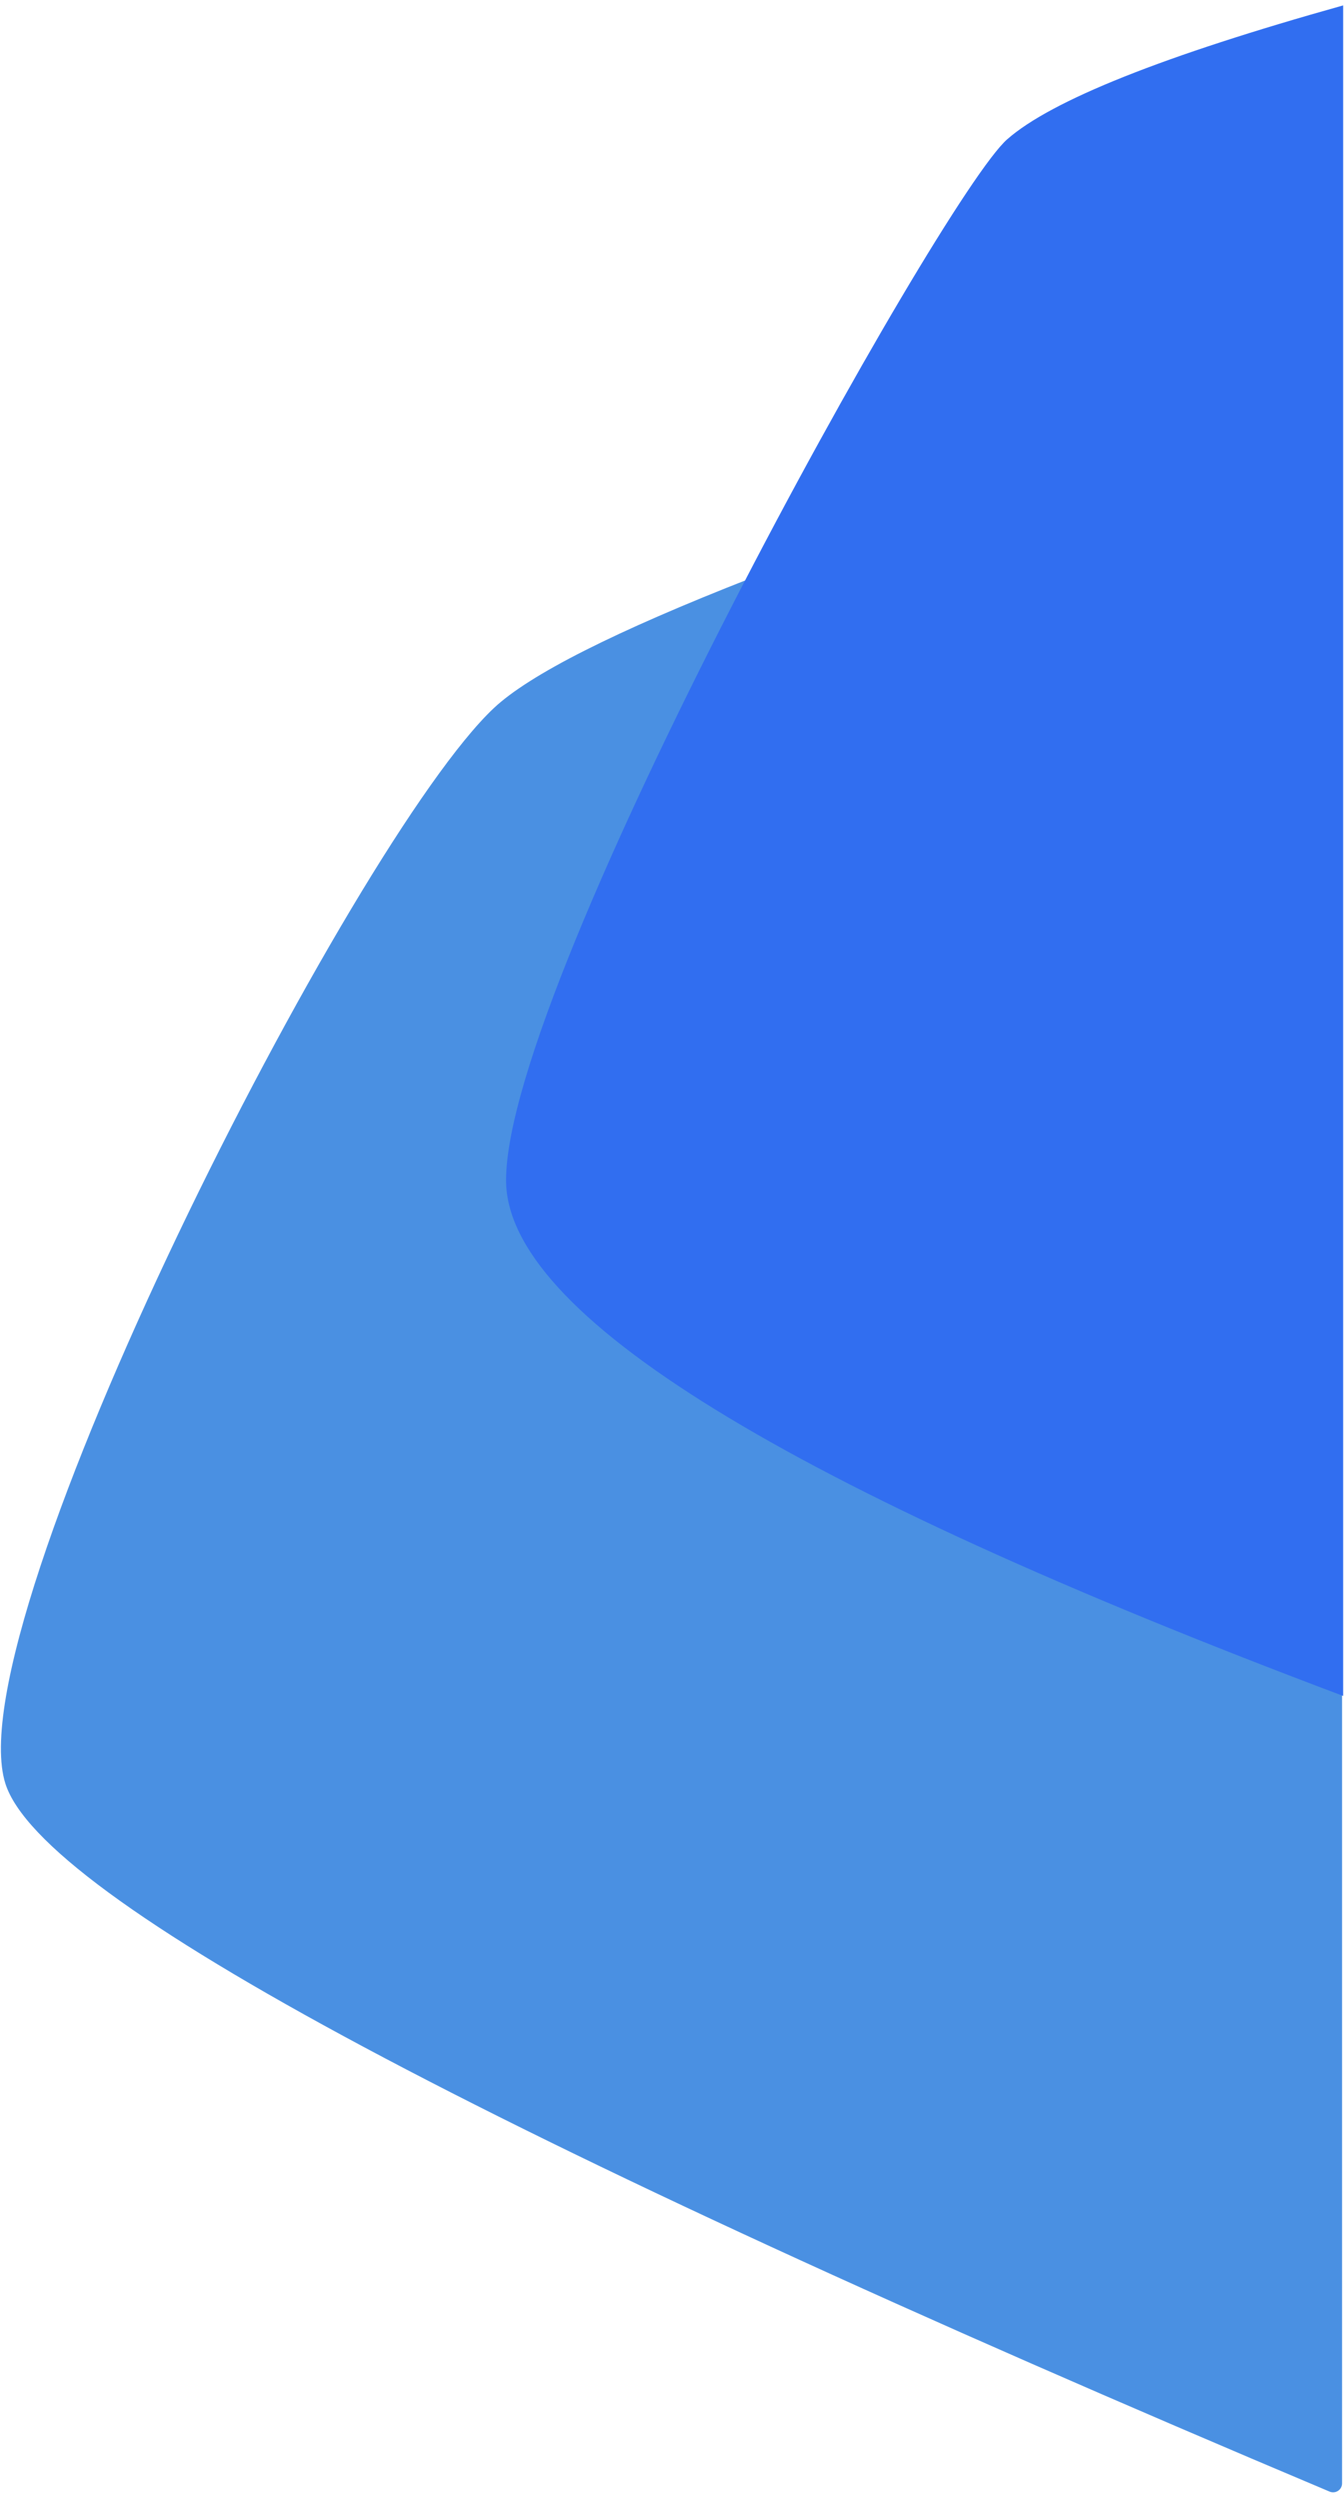
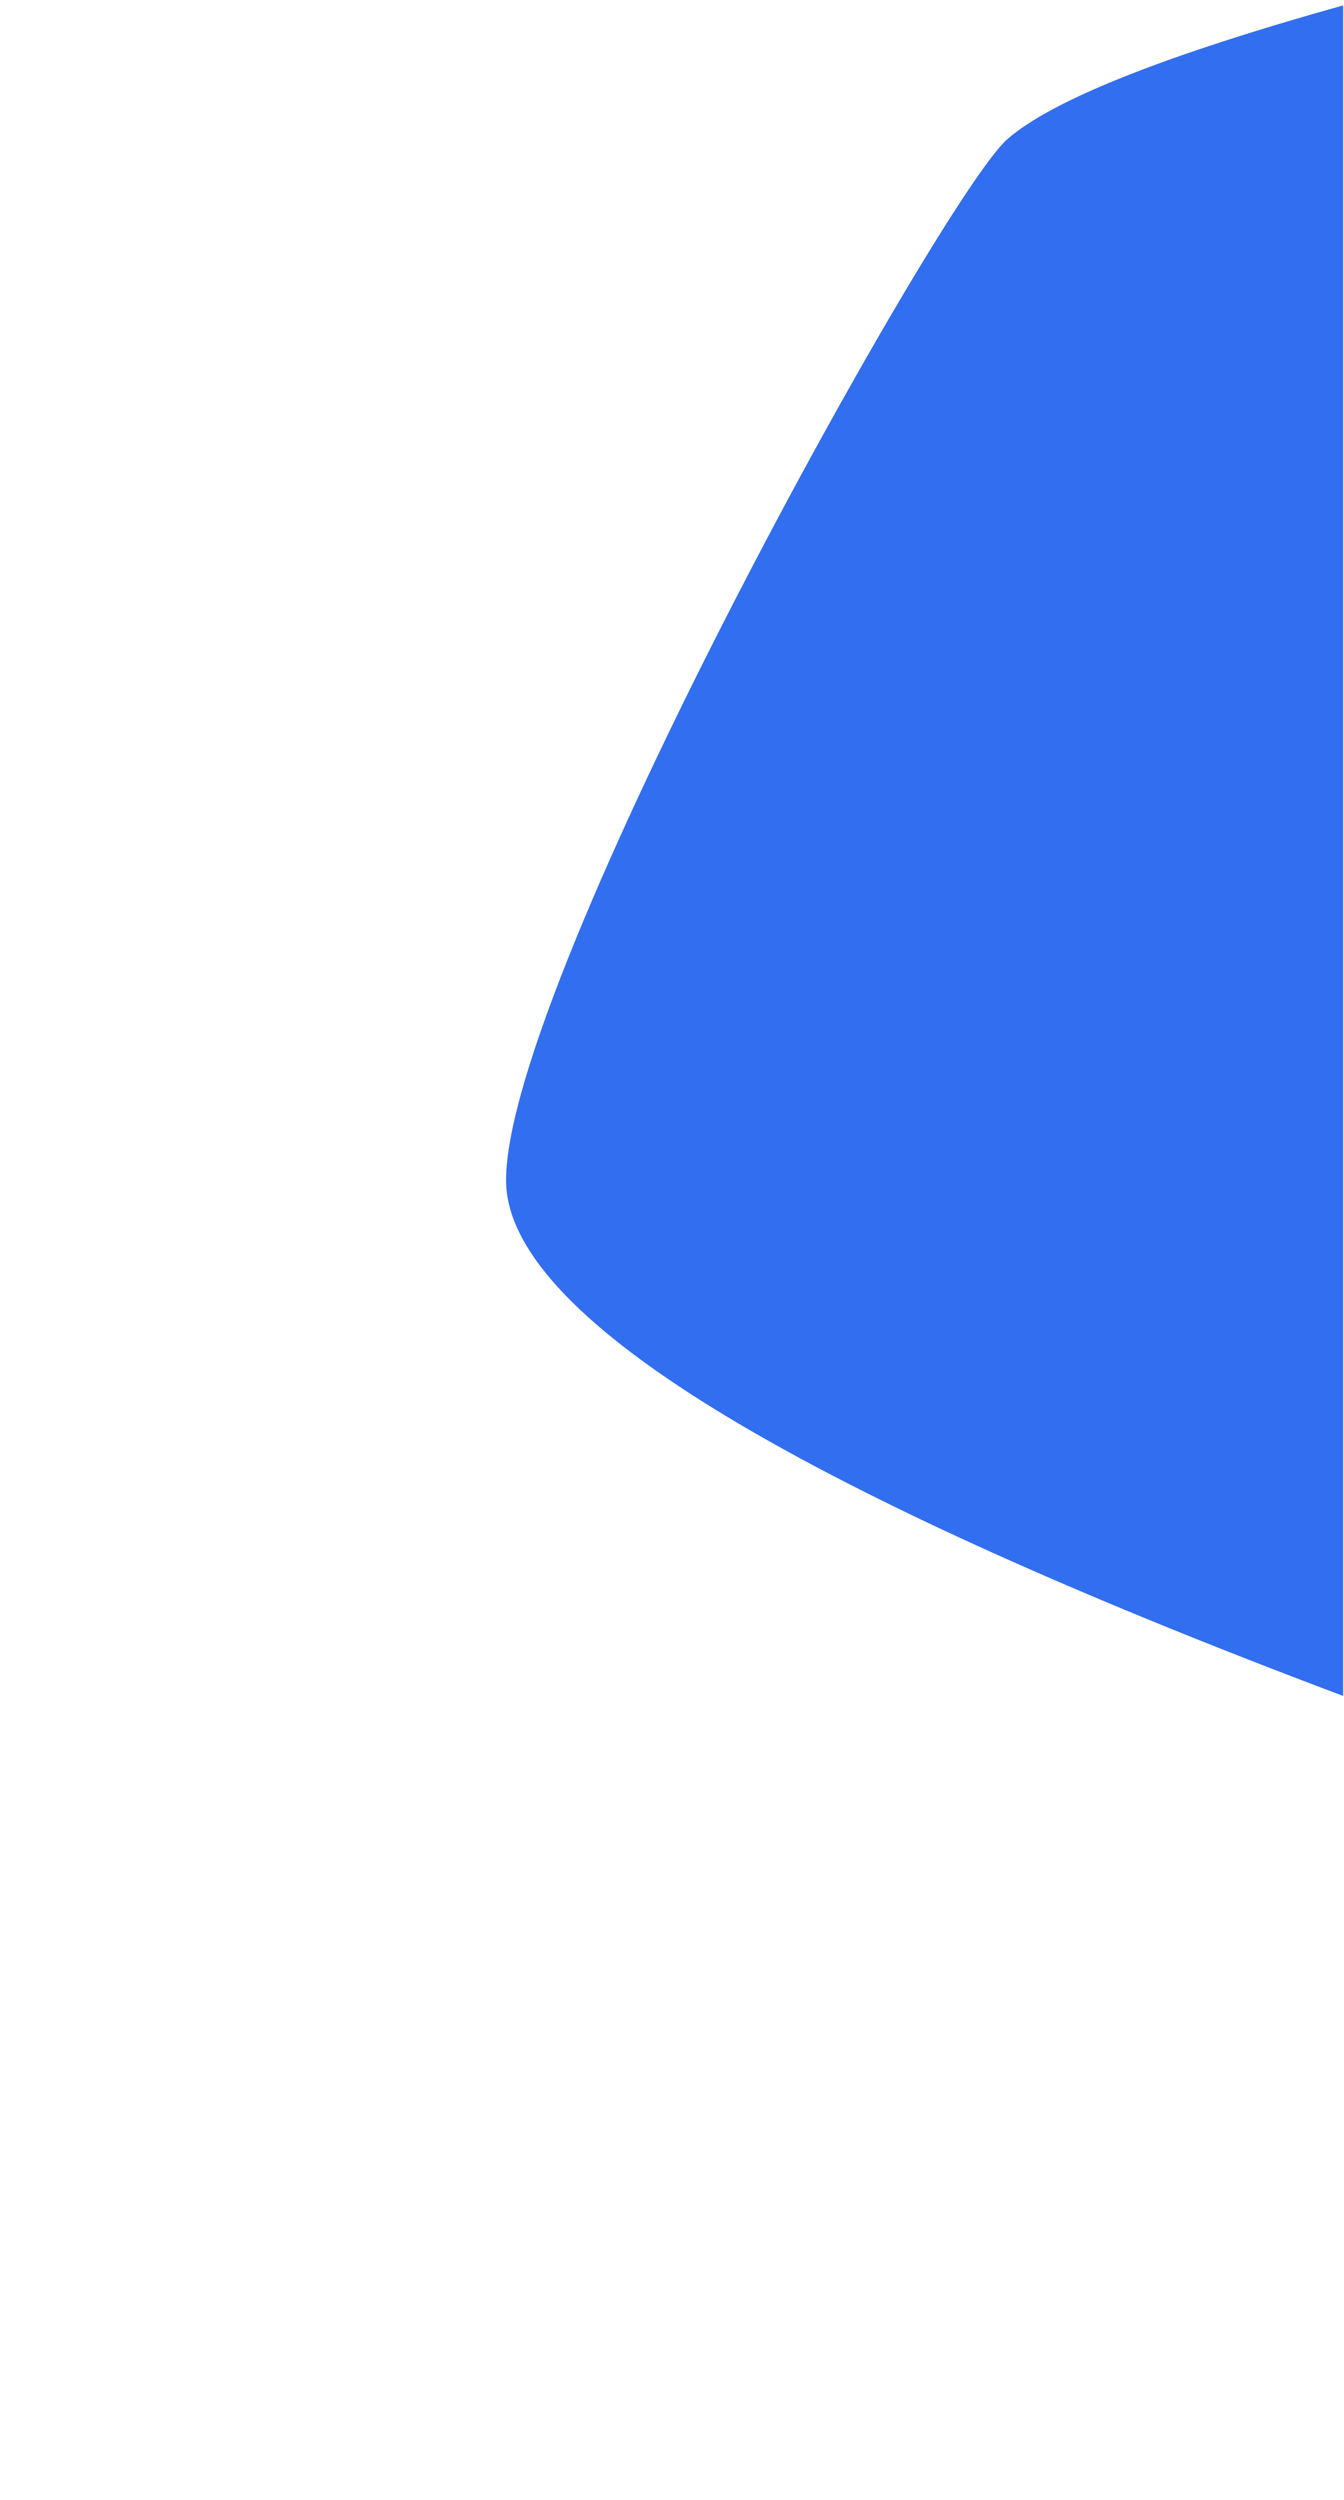
<svg xmlns="http://www.w3.org/2000/svg" width="150px" height="279px" viewBox="0 0 150 279" version="1.1">
  <title>side-bg.png</title>
  <desc>Created with Sketch.</desc>
  <defs />
  <g id="Page-1" stroke="none" stroke-width="1" fill="none" fill-rule="evenodd">
    <g id="side-bg.png">
-       <path d="M0.6,199.045 C-5.083,181.087 39.391,93.801 55.117,79.023 C63.071,71.549 93.332,59.71 145.901,43.506 L145.901,43.506 C147.484,43.018 149.163,43.906 149.651,45.489 C149.74,45.775 149.785,46.073 149.785,46.373 L149.785,277.143 C149.785,277.695 149.337,278.143 148.785,278.143 C148.651,278.143 148.519,278.116 148.396,278.065 C53.934,238.244 4.669,211.905 0.6,199.045 Z" id="Rectangle-2" fill="#4A90E2" />
      <path d="M112.411,15.546 C117.36,11.196 129.858,6.215 149.906,0.604 L149.906,189.267 C87.623,165.84 56.481,146.656 56.481,131.714 C56.481,109.302 104.987,22.072 112.411,15.546 Z" id="Rectangle-3" fill="#316ef0" />
    </g>
  </g>
</svg>